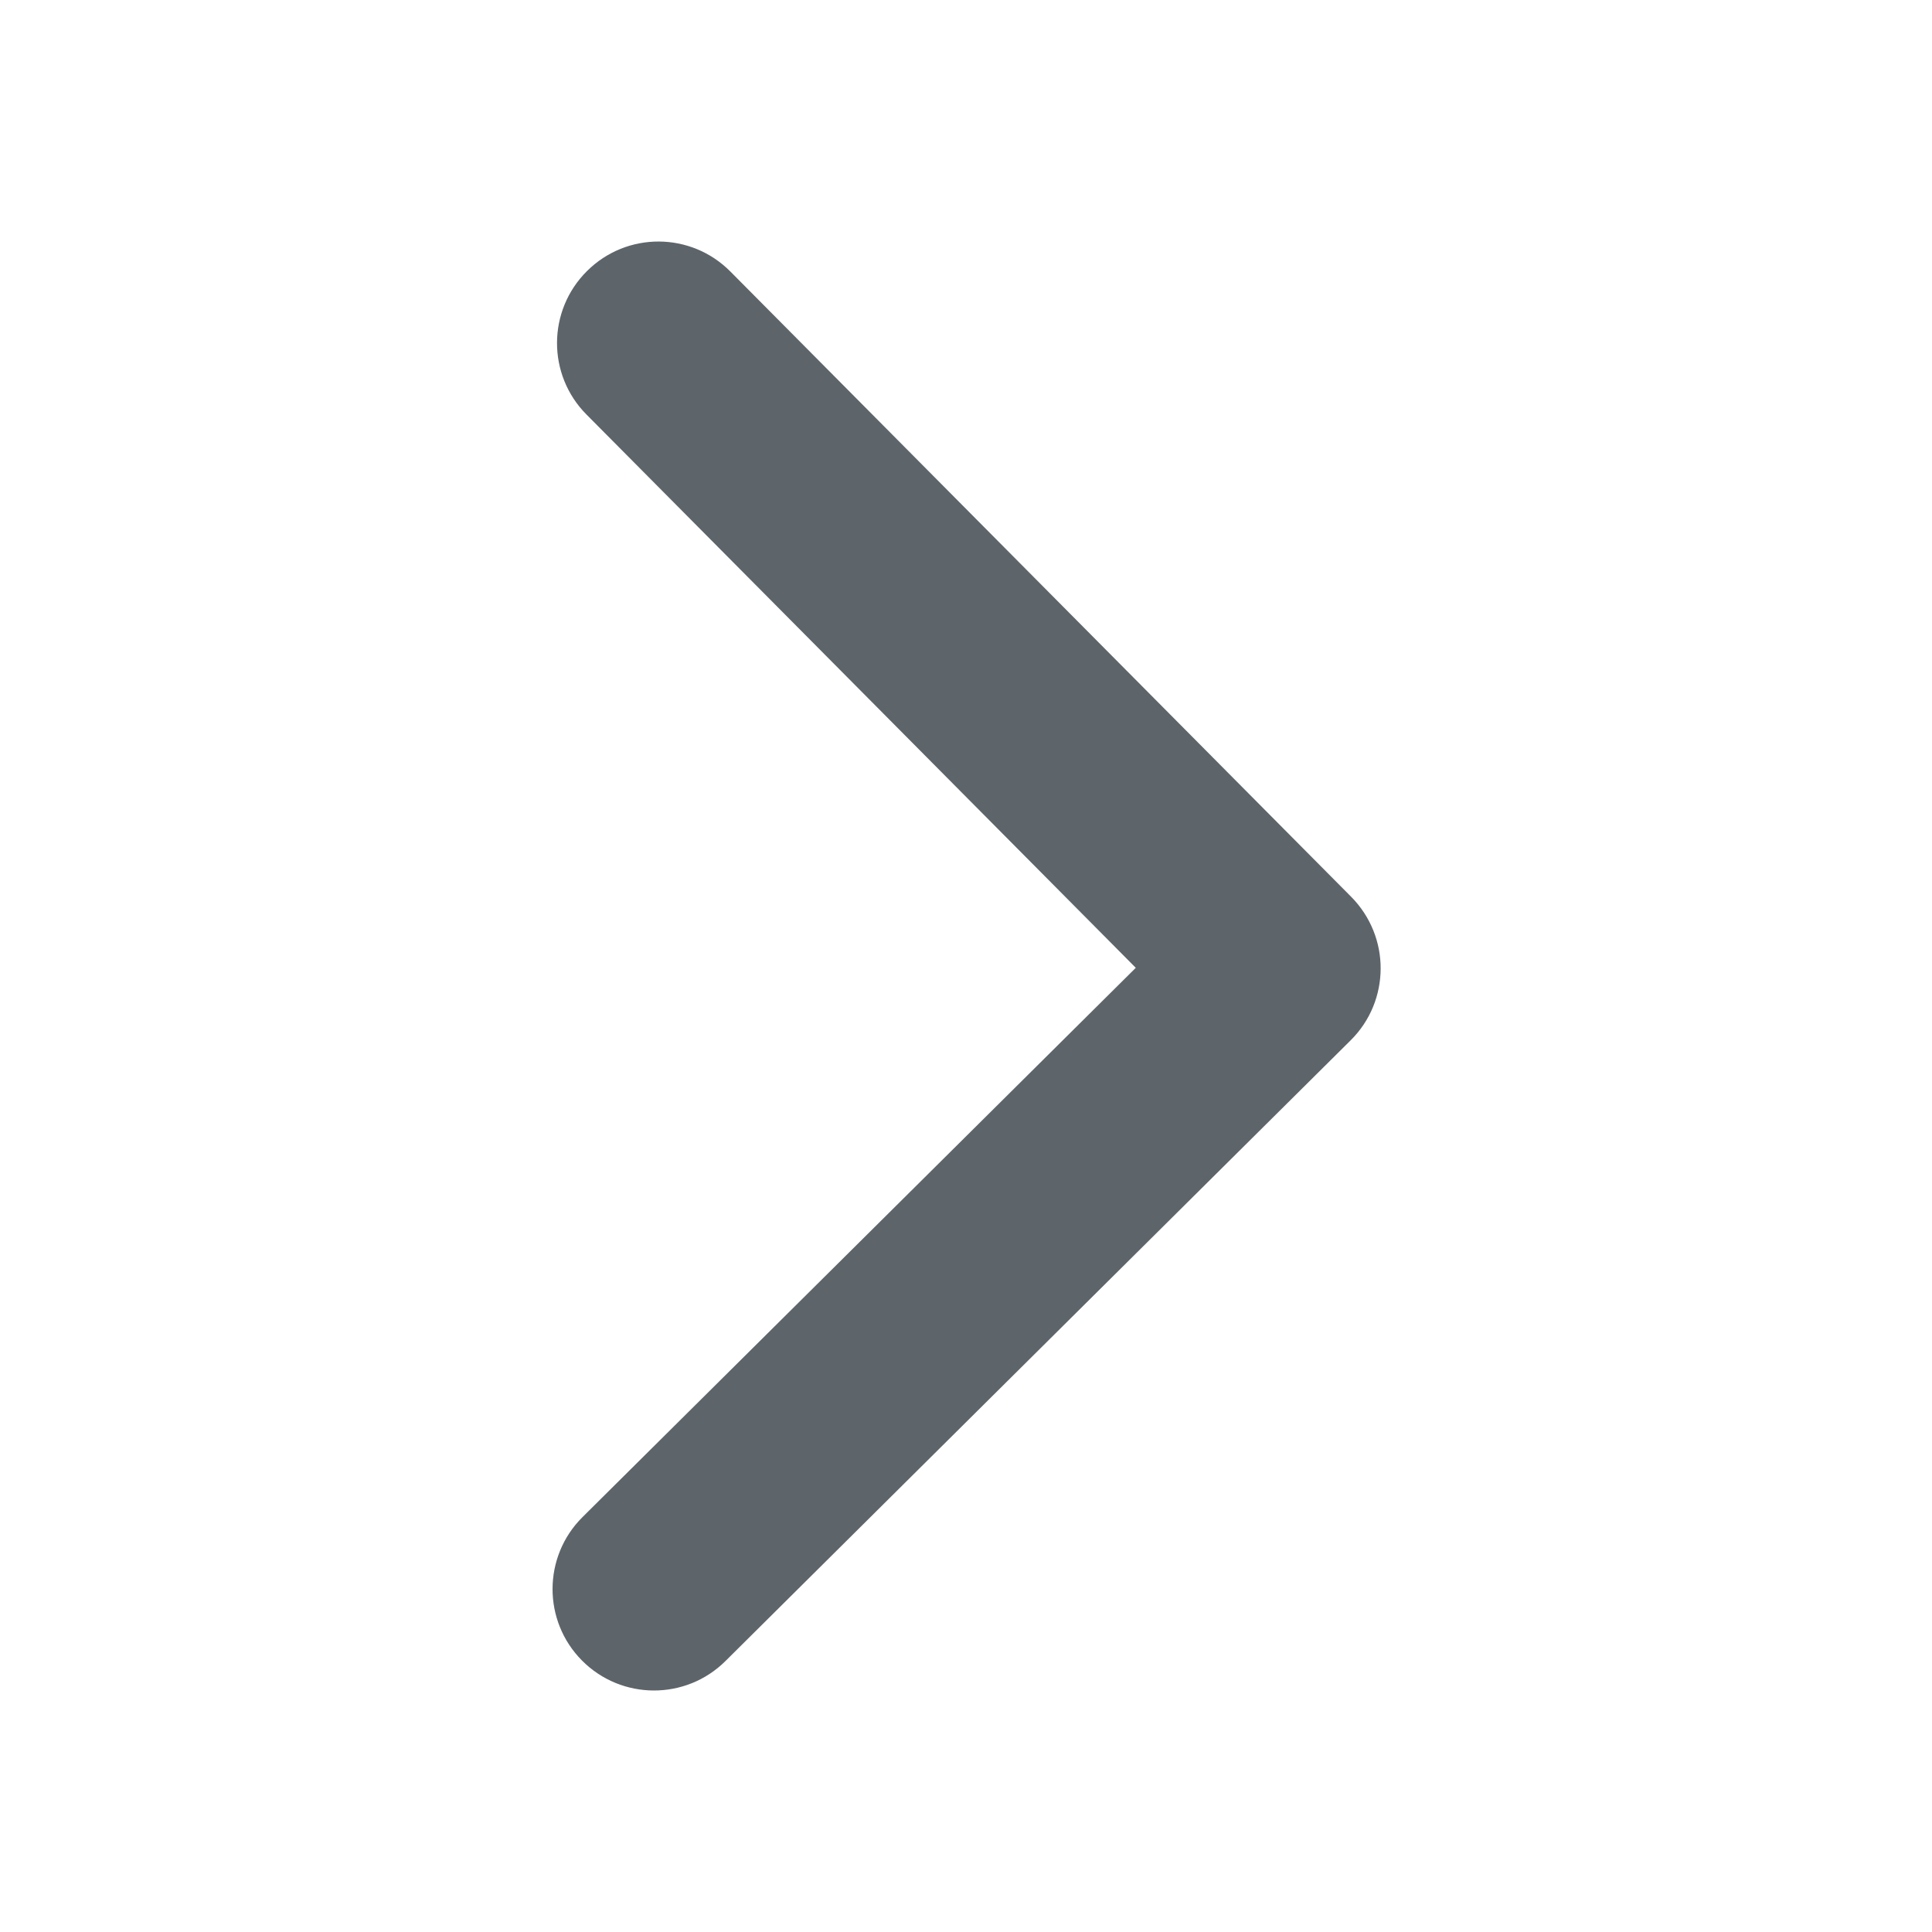
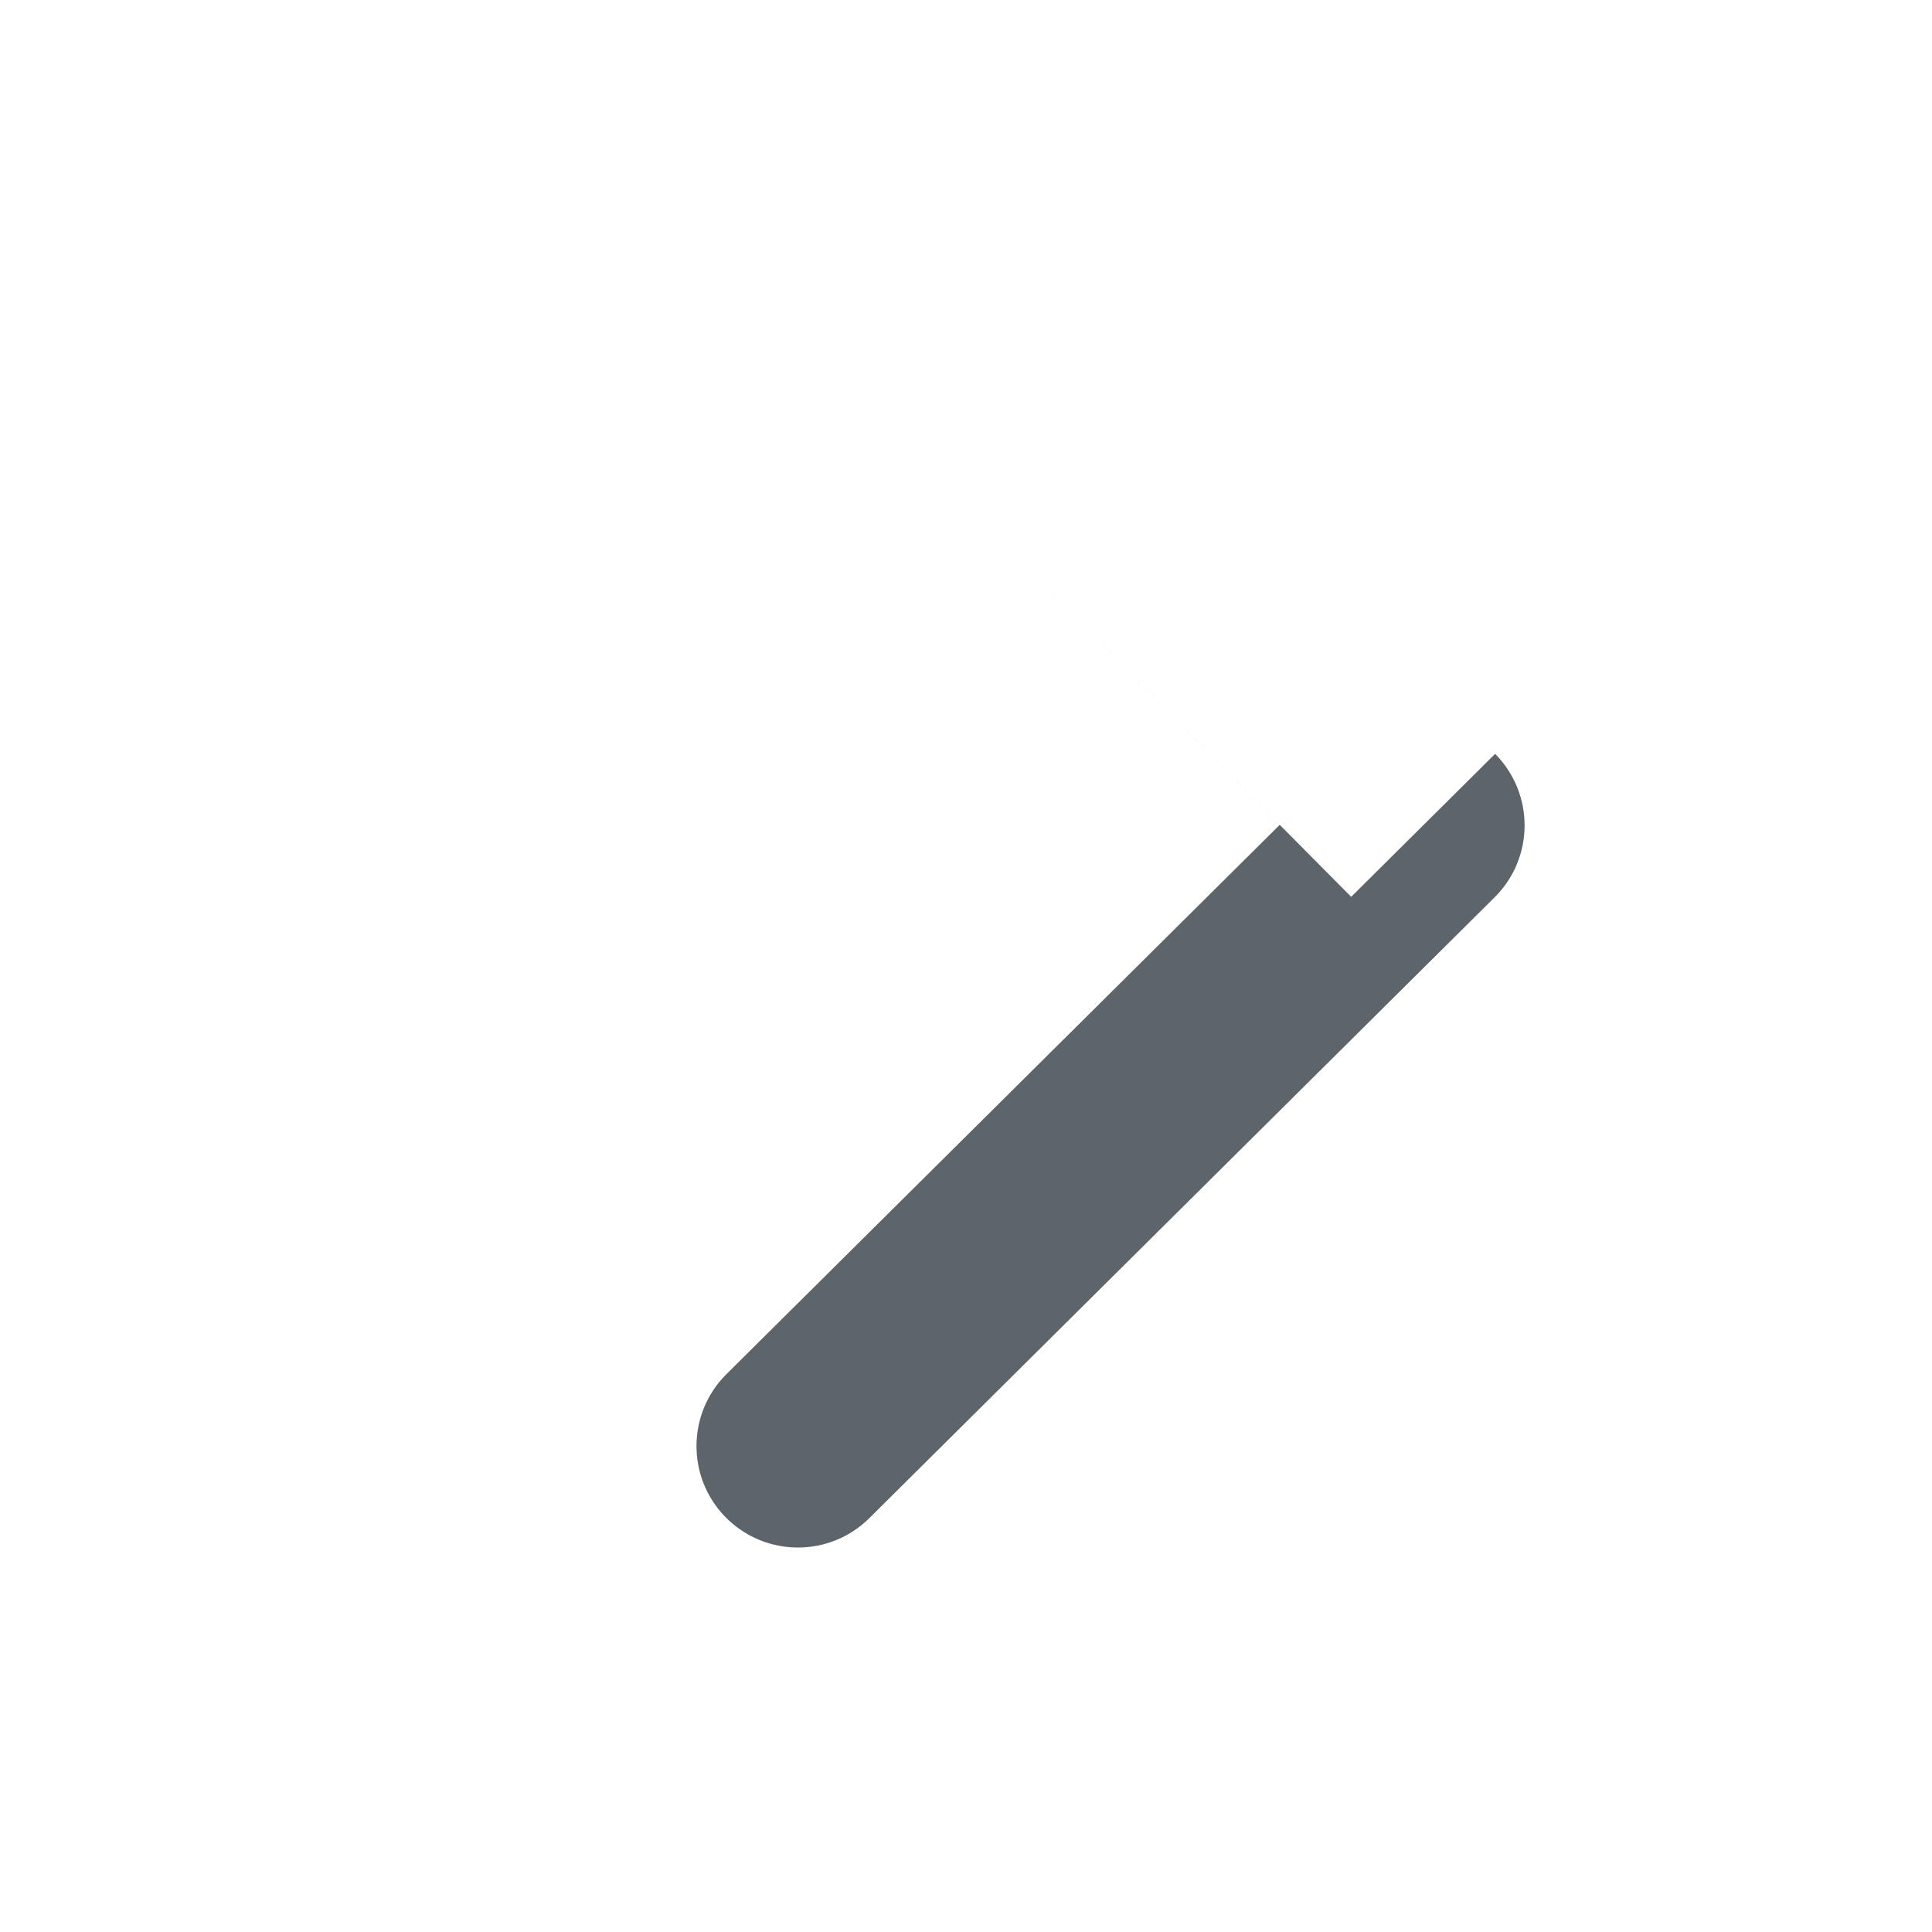
<svg xmlns="http://www.w3.org/2000/svg" width="16" height="16" enable-background="new" version="1.1">
  <g transform="translate(-301 -29)">
-     <path d="m312.19 36.427-5.141-5.178c-0.327-0.33-0.859-0.332-1.188-0.004-0.329 0.327-0.331 0.859-4e-3 1.188l4.549 4.582-4.582 4.549c-0.329 0.327-0.331 0.859-4e-3 1.188 0.327 0.329 0.859 0.331 1.188 0.004l5.178-5.141c0.165-0.164 0.247-0.378 0.248-0.593 7.8e-4 -0.215-0.081-0.43-0.244-0.595z" fill="#5d656b" stroke-width=".033" />
+     <path d="m312.19 36.427-5.141-5.178l4.549 4.582-4.582 4.549c-0.329 0.327-0.331 0.859-4e-3 1.188 0.327 0.329 0.859 0.331 1.188 0.004l5.178-5.141c0.165-0.164 0.247-0.378 0.248-0.593 7.8e-4 -0.215-0.081-0.43-0.244-0.595z" fill="#5d656b" stroke-width=".033" />
  </g>
</svg>